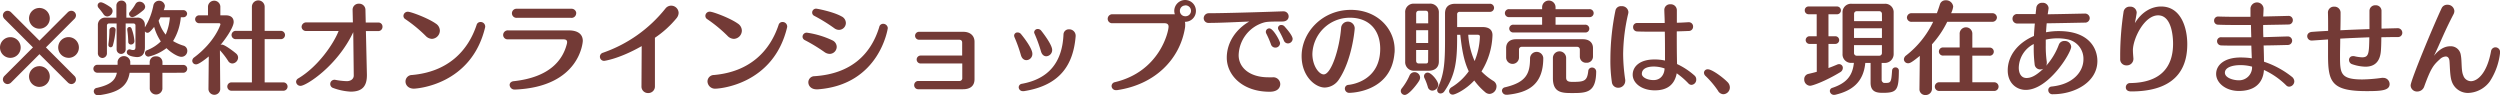
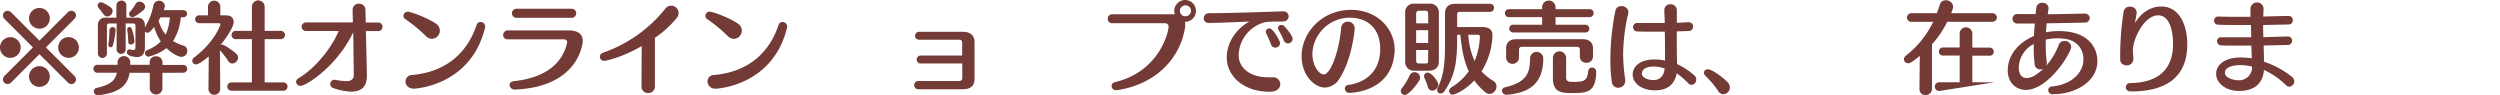
<svg xmlns="http://www.w3.org/2000/svg" viewBox="0 0 945 36.03">
  <defs>
    <style>.cls-1{fill:#733a36;}</style>
  </defs>
  <g id="レイヤー_2" data-name="レイヤー 2">
    <g id="レイヤー_1-2" data-name="レイヤー 1">
      <path class="cls-1" d="M3.91,21.87a3.91,3.91,0,1,1,0-7.82,3.91,3.91,0,1,1,0,7.82Zm24.81,8.18A1.78,1.78,0,0,1,27,31.78a2,2,0,0,1-1.39-.64L14.91,20.48,4.25,31.14a2,2,0,0,1-1.39.64,1.79,1.79,0,0,1-1.77-1.73,2,2,0,0,1,.64-1.4L12.46,17.92,1.73,7.19A2,2,0,0,1,1.09,5.8,1.79,1.79,0,0,1,2.86,4.07a2,2,0,0,1,1.39.64L14.91,15.36,25.56,4.71A2,2,0,0,1,27,4.07,1.78,1.78,0,0,1,28.72,5.8a1.93,1.93,0,0,1-.64,1.39L17.36,17.92,28.08,28.65A1.94,1.94,0,0,1,28.72,30.05ZM14.91,10.85a3.92,3.92,0,1,1,3.91-3.92A3.9,3.9,0,0,1,14.91,10.85Zm0,22a3.92,3.92,0,1,1,3.91-3.91A3.89,3.89,0,0,1,14.91,32.83Zm11-11A3.91,3.91,0,1,1,29.82,18,3.89,3.89,0,0,1,25.9,21.87Z" />
      <path class="cls-1" d="M61.39,27.52v6.1a2.41,2.41,0,0,1-4.78,0v-6.1H49C48.17,32.68,44.75,35,37.37,36c-.11,0-.19,0-.3,0a1.53,1.53,0,0,1-1.62-1.5,1.3,1.3,0,0,1,1.17-1.28c4.85-1.13,6.92-2.6,7.56-5.73H36.8a1.49,1.49,0,1,1,0-3h7.65c0-.38,0-.79,0-1.21a2.42,2.42,0,0,1,4.79,0v1.21h7.34V23.46A2.18,2.18,0,0,1,59,21.31a2.23,2.23,0,0,1,2.41,2.15v1.09h7.76A1.47,1.47,0,0,1,70.77,26a1.52,1.52,0,0,1-1.62,1.5ZM42.56,4.22a2.15,2.15,0,0,1-2,2,1.74,1.74,0,0,1-1.43-.83,25.87,25.87,0,0,0-1.81-2.33,1.49,1.49,0,0,1-.41-1A1.19,1.19,0,0,1,38.12.87c.83,0,2.9,1.32,3.62,1.84A1.83,1.83,0,0,1,42.56,4.22Zm28.24,15a2.23,2.23,0,0,1-2.22,2.26c-1.39,0-4-1.62-5.65-3.28a17.93,17.93,0,0,1-6.77,3.21A1.35,1.35,0,0,1,54.8,20.1a1.26,1.26,0,0,1,.9-1.16,15.54,15.54,0,0,0,5.09-3.28,19.26,19.26,0,0,1-2.52-5.5c-1.62,2.08-2.15,2.23-2.49,2.23a1.22,1.22,0,0,1-1-.53v6c0,2.52-1.09,3.72-3,3.72-.08,0-3.84-.18-3.84-1.8a1.06,1.06,0,0,1,1-1.13,1.47,1.47,0,0,1,.41.07,2.71,2.71,0,0,0,1,.19c.64,0,.86-.38.86-1.16V9.64a.71.71,0,0,0-.71-.76h-3v9.79a1.71,1.71,0,1,1-3.42,0V8.88h-2.9a.74.74,0,0,0-.76.76V20a1.76,1.76,0,0,1-1.77,1.92A1.79,1.79,0,0,1,37,20V9.34a2.69,2.69,0,0,1,2.87-2.67H44V2.11A1.85,1.85,0,0,1,45.88.23a1.78,1.78,0,0,1,1.88,1.84v4.6h4a2.69,2.69,0,0,1,3,2.67v1A24.43,24.43,0,0,0,58,1.92a2.21,2.21,0,0,1,4.33.3,5.26,5.26,0,0,1-.45,1.62h7.26a1.42,1.42,0,0,1,1.59,1.35,1.42,1.42,0,0,1-1.59,1.33h-.79a20.51,20.51,0,0,1-2.93,9,18.16,18.16,0,0,0,3.8,1.7A2,2,0,0,1,70.8,19.2ZM42.68,17.13a.91.91,0,0,1-.87.75.88.88,0,0,1-.83-1v-.22a39.9,39.9,0,0,0,.38-5.19,1.19,1.19,0,0,1,1.24-1.21,1,1,0,0,1,1.09,1.09A30,30,0,0,1,42.68,17.13Zm8.13-1.66a1.29,1.29,0,0,1-1.28,1.36,1,1,0,0,1-1.05-1.06,35.16,35.16,0,0,0-.38-4.44v-.22a.84.84,0,0,1,1.66-.23A16.59,16.59,0,0,1,50.81,15.47Zm-.68-9a1.27,1.27,0,0,1-1.35-1.17,1.3,1.3,0,0,1,.41-.9,17.22,17.22,0,0,0,2-2.82A1.71,1.71,0,0,1,52.69.64a2.12,2.12,0,0,1,2.19,1.88,1.81,1.81,0,0,1-.72,1.36C53.33,4.59,51,6.44,50.13,6.44Zm10.54.08c-.22.44-.48.86-.71,1.28a14.13,14.13,0,0,0,2.67,5.26,19.76,19.76,0,0,0,1.58-6.54Z" />
      <path class="cls-1" d="M90,21.8A2.31,2.31,0,0,1,87.84,24a1.89,1.89,0,0,1-1.62-1,28.11,28.11,0,0,0-3.09-4l.12,14.75v0a2.23,2.23,0,0,1-4.45,0v0l.12-12.42c-3.65,3-4.56,3-4.78,3A1.4,1.4,0,0,1,72.67,23a1.68,1.68,0,0,1,.75-1.32c7.94-5.95,9.91-12.39,9.91-12.46,0-.27-.2-.45-.53-.45H75.42a1.53,1.53,0,0,1-1.66-1.47A1.51,1.51,0,0,1,75.42,5.8h3.2V2.45a2.34,2.34,0,0,1,4.67,0V5.8H85.4c1.95,0,2.93,1,2.93,2.52,0,1.73-2.37,5.53-5,8.7a1,1,0,0,1,.6-.15c1,0,4.44,2.59,5.38,3.42A2,2,0,0,1,90,21.8ZM87.5,34.3a1.58,1.58,0,1,1,0-3.16h7.72V14.8h-6a1.57,1.57,0,1,1,0-3.13h6V2.56a2.41,2.41,0,0,1,4.82,0v9.11h6a1.57,1.57,0,1,1,0,3.13h-6V31.14h7.08a1.58,1.58,0,1,1,0,3.16Z" />
      <path class="cls-1" d="M138.31,11.75l.38,16.45v.26c0,4-1.66,6.18-6.1,6.18A22.52,22.52,0,0,1,126,33.28a1.59,1.59,0,0,1,.3-3.12,1,1,0,0,1,.34,0,26.68,26.68,0,0,0,4.45.52c1.5,0,2.63-.83,2.63-2.14l-.19-16.38c-6.1,12.91-17.84,20.29-19.91,20.29a1.64,1.64,0,0,1-1.7-1.54,1.55,1.55,0,0,1,.83-1.28c7.53-4.48,13.37-13.1,15.25-17.92h-12.2A1.64,1.64,0,0,1,114,10.16a1.75,1.75,0,0,1,1.92-1.69h17.47l-.11-4.74v0a2.28,2.28,0,0,1,2.41-2.33,2.35,2.35,0,0,1,2.45,2.41l.11,4.7H143a1.53,1.53,0,0,1,1.58,1.62A1.58,1.58,0,0,1,143,11.75Z" />
      <path class="cls-1" d="M166.27,11.56a3.15,3.15,0,0,1-3,3.13,3.44,3.44,0,0,1-2.37-1.13,52.91,52.91,0,0,0-7.8-6.4,1.41,1.41,0,0,1-.6-1.13,1.62,1.62,0,0,1,1.7-1.59c1.13,0,7.56,2.38,10.54,4.48A3.22,3.22,0,0,1,166.27,11.56Zm-9.82,21.95c-2.12,0-3.17-1.39-3.17-2.71a2.45,2.45,0,0,1,2.45-2.45c13.59-1.2,21.16-9.07,24.43-18.94a1.49,1.49,0,0,1,1.47-1.09A1.71,1.71,0,0,1,183.4,9.9a1,1,0,0,1,0,.34C178.24,32.15,157.46,33.51,156.45,33.51Z" />
      <path class="cls-1" d="M194.79,33.85h-.15a1.86,1.86,0,0,1-2-1.73c0-.68.49-1.32,1.54-1.43,13.82-1.51,18.6-8.14,20.11-14.16a3.69,3.69,0,0,0,.08-.6c0-.8-.53-1.06-1.48-1.06H192a1.67,1.67,0,0,1-1.81-1.66,1.76,1.76,0,0,1,2-1.72H215c3.12,0,5.3,1.2,5.3,4C220.28,15.82,219.31,32.76,194.79,33.85Zm23-28.8a1.74,1.74,0,0,1-2,1.69H195.36a1.72,1.72,0,1,1,0-3.43H216A1.76,1.76,0,0,1,217.83,5.05Z" />
      <path class="cls-1" d="M247.56,14.27v18.3a2.48,2.48,0,0,1-2.56,2.6,2.44,2.44,0,0,1-2.52-2.56v0l.08-15.18C234,22.29,228.51,23,228.4,23a1.56,1.56,0,0,1-.53-3.05A51.94,51.94,0,0,0,251.52,3.24a2.77,2.77,0,0,1,2.18-1.1,2.82,2.82,0,0,1,2.82,2.72,3.29,3.29,0,0,1-.71,1.92A37.84,37.84,0,0,1,247.56,14.27Z" />
      <path class="cls-1" d="M280.42,11.56a3.15,3.15,0,0,1-3,3.13A3.44,3.44,0,0,1,275,13.56a52.81,52.81,0,0,0-7.79-6.4A1.42,1.42,0,0,1,266.63,6a1.62,1.62,0,0,1,1.7-1.59c1.13,0,7.57,2.38,10.54,4.48A3.24,3.24,0,0,1,280.42,11.56Zm-9.83,21.95a2.85,2.85,0,0,1-3.16-2.71,2.45,2.45,0,0,1,2.45-2.45c13.59-1.2,21.15-9.07,24.43-18.94a1.48,1.48,0,0,1,1.47-1.09,1.71,1.71,0,0,1,1.77,1.58,1,1,0,0,1,0,.34C292.39,32.15,271.6,33.51,270.59,33.51Z" />
-       <path class="cls-1" d="M316.28,17.7a2.7,2.7,0,0,1-2.64,2.67,3.45,3.45,0,0,1-1.92-.64,64.14,64.14,0,0,0-7.57-4.6,1.48,1.48,0,0,1-.79-1.24A1.56,1.56,0,0,1,305,12.35a33.26,33.26,0,0,1,9.64,2.9A2.77,2.77,0,0,1,316.28,17.7Zm-7.19,16.07h-.38c-2.11,0-3.16-1.35-3.16-2.67a2.31,2.31,0,0,1,2.33-2.3c13.82-.9,21.35-8.28,24.48-18.59A1.47,1.47,0,0,1,333.82,9a1.74,1.74,0,0,1,1.77,1.61C335.59,10.73,332.51,32.08,309.09,33.77ZM319.74,8.66a2.63,2.63,0,0,1-2.6,2.63,3,3,0,0,1-1.8-.64A62.85,62.85,0,0,0,307.81,6,1.38,1.38,0,0,1,307,4.71a1.46,1.46,0,0,1,1.58-1.43c.3,0,6.32,1.13,9.49,2.9A2.84,2.84,0,0,1,319.74,8.66Z" />
      <path class="cls-1" d="M364,33.73H347.21a1.52,1.52,0,0,1-1.65-1.5v-.08a1.54,1.54,0,0,1,1.62-1.54h15.39a1.05,1.05,0,0,0,1.17-1.17V24L348,24a1.49,1.49,0,1,1,0-3h15.7V16.15c0-.71-.34-1.13-1.17-1.13H347.4a1.49,1.49,0,1,1,0-3h16.68c2.82,0,4.29,1.62,4.29,3.77V29.93C368.37,32.27,367,33.73,364,33.73Z" />
-       <path class="cls-1" d="M390.23,20.29A2.33,2.33,0,0,1,388,22.74c-.87,0-1.73-.56-2.11-1.95A55.5,55.5,0,0,0,383.45,14a1.84,1.84,0,0,1-.11-.57,1.23,1.23,0,0,1,1.32-1.16,1.65,1.65,0,0,1,1.24.56C387.07,14.23,390.23,18.34,390.23,20.29Zm-3.16,14.16a1.36,1.36,0,0,1-.38,0A1.52,1.52,0,0,1,385.07,33a1.35,1.35,0,0,1,1.17-1.32C396.48,29.82,401.56,23.46,402,13a2,2,0,0,1,2.08-1.92,2.43,2.43,0,0,1,2.52,2.37v.23C405.74,24.25,400.92,32.27,387.07,34.45Zm10.65-15.58a2.35,2.35,0,0,1-2.22,2.4c-.83,0-1.62-.53-2-1.81a52.83,52.83,0,0,0-2.48-6.81,1.09,1.09,0,0,1-.11-.49,1.33,1.33,0,0,1,1.39-1.2,1.65,1.65,0,0,1,1.28.64C394,12.13,397.72,16.83,397.72,18.87Z" />
      <path class="cls-1" d="M448.08,8.24h-.19A4.16,4.16,0,0,1,448,9.49a5.5,5.5,0,0,1-.07,1C446,22.48,436.49,32,422.25,34.07a1.17,1.17,0,0,1-.37,0,1.59,1.59,0,0,1-1.7-1.54,1.51,1.51,0,0,1,1.24-1.47c16.87-4,20.3-19,20.3-21,0-.94-.64-1.28-1.51-1.28H420.48a1.66,1.66,0,0,1-1.77-1.66,1.73,1.73,0,0,1,1.89-1.73h22.63c.3,0,.6,0,.86,0a4,4,0,0,1-.22-1.36A4.15,4.15,0,0,1,448,0a4.09,4.09,0,0,1,4.06,4.14A4.06,4.06,0,0,1,448.08,8.24ZM448,2.07a2,2,0,0,0-2,2.07,2,2,0,0,0,2,2,2.06,2.06,0,1,0,0-4.11Z" />
      <path class="cls-1" d="M485.11,4.29a1.91,1.91,0,0,1,2,1.92c0,1-.76,1.92-2.34,1.92-5.12,0-6,.11-7,.38a13.21,13.21,0,0,0-9.56,12.39c0,4.36,3.8,8.32,11.25,8.32.46,0,.87,0,1.32,0h.26a2.63,2.63,0,0,1,2.9,2.56c0,.26,0,2.9-4,2.9-10.35,0-16.22-6.33-16.22-12.88,0-5.91,3.64-10.88,8.5-13.66-4.44.18-11,.52-15.24.52H457a1.8,1.8,0,0,1-2-1.73A1.9,1.9,0,0,1,456.91,5c7,0,25.08-.6,28.09-.72Zm-1.24,12.05A1.75,1.75,0,0,1,482.06,18a1.72,1.72,0,0,1-1.65-1.28,36.48,36.48,0,0,0-1.77-4.07,1.32,1.32,0,0,1-.15-.64,1.3,1.3,0,0,1,1.31-1.28C481.27,10.69,483.87,15.51,483.87,16.34Zm4.75-1.62a1.79,1.79,0,0,1-1.81,1.69,1.67,1.67,0,0,1-1.51-1.08,34,34,0,0,0-2-4,1.52,1.52,0,0,1-.22-.75,1.19,1.19,0,0,1,1.28-1.13,1.56,1.56,0,0,1,1.17.52C486.32,10.85,488.62,13.44,488.62,14.72Z" />
      <path class="cls-1" d="M510.13,35.09a1.62,1.62,0,0,1-1.77-1.58,1.41,1.41,0,0,1,1.36-1.43c2-.19,12-2,12-13.63,0-7.16-4.29-11.75-11.41-11.75a14.13,14.13,0,0,0-14.23,13.67c0,4.48,2.48,7.75,4.29,7.75,2.82,0,6-9.67,6.59-17.8a2.58,2.58,0,0,1,5.12.3c0,.9-1.09,12.16-5.95,19.39a6.6,6.6,0,0,1-5.35,3.08c-3.65,0-8.77-4.29-8.77-11.89,0-9,7.83-17.47,18.6-17.47,10.05,0,16.57,7.15,16.57,15.09,0,.46,0,.91-.08,1.36C525.83,35,510.32,35.09,510.13,35.09Z" />
      <path class="cls-1" d="M531,35.88a1.51,1.51,0,0,1-1.5-1.47,1.63,1.63,0,0,1,.37-1,22.13,22.13,0,0,0,2.9-4.78,2.05,2.05,0,0,1,1.89-1.35,2.11,2.11,0,0,1,2.14,2,2.35,2.35,0,0,1-.26,1.05C536.13,31.21,532.67,35.88,531,35.88Zm9.08-9.15H534.7a3.26,3.26,0,0,1-3.54-3.46V4.86a3.17,3.17,0,0,1,3.39-3.47h5.72a3.27,3.27,0,0,1,3.62,3.47V23.27C543.89,25.56,542.31,26.73,540.09,26.73Zm-.23-21.54c0-.71-.23-1.12-.87-1.12h-2.67c-.64,0-1,.41-1,1.12V8.81h4.55Zm0,6.22h-4.55v4.85h4.55Zm0,7.49h-4.55v4c0,.75.37,1.09,1,1.09H539c.72,0,.83-.34.83-1.09ZM543.67,32a2.37,2.37,0,0,1-2.27,2.26,1.78,1.78,0,0,1-1.69-1.43,21.49,21.49,0,0,0-1.24-3.27,1.52,1.52,0,0,1-.19-.76,1.35,1.35,0,0,1,1.39-1.35C541.1,27.45,543.67,30.69,543.67,32Zm22,.68a2.81,2.81,0,0,1-2.6,2.82,2.57,2.57,0,0,1-1.73-.71,25.25,25.25,0,0,1-4.07-4.37c-3.46,3.73-7.38,5.35-8.09,5.35a1.36,1.36,0,0,1-1.43-1.32,1.89,1.89,0,0,1,1-1.51,21.56,21.56,0,0,0,6.44-6c-1.88-3.92-2.6-8.36-3.2-13.78h-1.2v1.35c0,8.55-.68,14-4.82,20a1.77,1.77,0,0,1-1.43.82,1.24,1.24,0,0,1-1.28-1.28,2.11,2.11,0,0,1,.26-1C546,27.94,546.22,23,546.22,14.8V5.08c0-2.33,1.28-3.65,3.88-3.65h13a1.53,1.53,0,1,1,0,3.05H551.8a.89.89,0,0,0-1,1v4.75h9.64c2.1,0,3.72.82,3.72,3.08A27.5,27.5,0,0,1,560,27a22.65,22.65,0,0,0,4.51,3.61A2.43,2.43,0,0,1,565.69,32.68ZM559.4,13.89c0-.56-.3-.75-.86-.75H555a28.83,28.83,0,0,0,2.41,9.94A26.54,26.54,0,0,0,559.4,13.89Z" />
      <path class="cls-1" d="M569.93,35.81l-.38,0a1.65,1.65,0,0,1-1.81-1.5A1.35,1.35,0,0,1,568.87,33c8.25-1.92,9.49-5.38,9.49-11.11a2.51,2.51,0,0,1,5,0C583.37,32.45,577.16,35,569.93,35.81ZM588,6.47V9.34h11.15a1.49,1.49,0,0,1,1.61,1.51,1.45,1.45,0,0,1-1.58,1.43H572.11a1.52,1.52,0,0,1-1.62-1.48,1.49,1.49,0,0,1,1.62-1.46h10.81V6.47H570.53a1.51,1.51,0,1,1,0-3h12.39V2.75a2.54,2.54,0,0,1,5.08,0v.72h12.72a1.51,1.51,0,1,1,0,3Zm11.63,17.25a2.31,2.31,0,0,1-2.45-2.37V18.79a1,1,0,0,0-1-1.09h-21a1,1,0,0,0-1,1.09v2.93a2.43,2.43,0,1,1-4.86,0V18.18c0-2.18,1.51-3.35,3.69-3.35h25.37c2.19,0,3.77,1.17,3.77,3.35v3.17A2.33,2.33,0,0,1,599.63,23.72ZM594,35.17c-3.69,0-7-.23-7-5.58V21.91a2.49,2.49,0,0,1,5,0v7.42c0,1.54,1.24,1.62,2.44,1.62,4.44,0,5.5-.34,5.92-4.07a1.4,1.4,0,0,1,1.43-1.35,1.54,1.54,0,0,1,1.57,1.58C603.28,35.17,599.59,35.17,594,35.17Z" />
      <path class="cls-1" d="M613.55,20.41a67.5,67.5,0,0,0,.79,9.75,2,2,0,0,1,0,.49,2.61,2.61,0,0,1-2.68,2.52,2.36,2.36,0,0,1-2.37-2.11,55.08,55.08,0,0,1-.56-8.81,92.55,92.55,0,0,1,1.92-18.33,2.08,2.08,0,0,1,2.22-1.58,2.43,2.43,0,0,1,2.67,2.21,3.55,3.55,0,0,1-.07.57A69.16,69.16,0,0,0,613.55,20.41Zm27.63,9.67a1.94,1.94,0,0,1-1.8,2,1.64,1.64,0,0,1-1.21-.6,29.25,29.25,0,0,0-4.37-3.77c-.86,4.56-3.87,6.44-8.28,6.44-5,0-8.36-2.75-8.36-5.91,0-3,2.56-5.76,8.21-5.76a17.75,17.75,0,0,1,4,.41V22.7c0-4.59,0-7.79-.07-10.73-1.51,0-3,0-4.63,0-1.92,0-3.88,0-5.88-.08a1.57,1.57,0,0,1-1.47-1.65,1.47,1.47,0,0,1,1.59-1.54h.07c1.77,0,3.5,0,5.2,0s3.42,0,5.08,0c0-1.55-.11-3.13-.15-4.94V3.73a2.13,2.13,0,0,1,2.3-2.11,2.27,2.27,0,0,1,2.44,2.22V8.59c1.51,0,2.94-.12,4.37-.19h.11a1.6,1.6,0,0,1,1.66,1.65,1.61,1.61,0,0,1-1.69,1.66c-1.43.07-2.94.11-4.48.15,0,4,0,8.17.11,12.35a27.12,27.12,0,0,1,6.7,4.44A1.94,1.94,0,0,1,641.18,30.08Zm-16-4.93c-2.49,0-4.56.75-4.56,2.79,0,1.16,1.85,2.33,4.45,2.33s4.06-2,4.14-4.4A12.79,12.79,0,0,0,625.22,25.15Z" />
      <path class="cls-1" d="M653.89,33.06a2.57,2.57,0,0,1-2.45,2.56,2.44,2.44,0,0,1-2.06-1.36,34.39,34.39,0,0,0-4.64-5.5,1.74,1.74,0,0,1-.64-1.28,1.36,1.36,0,0,1,1.51-1.28c1.47,0,5.46,2.87,7.38,4.82A2.85,2.85,0,0,1,653.89,33.06Z" />
-       <path class="cls-1" d="M684.22,32.42A2.33,2.33,0,0,1,682,30a2,2,0,0,1,1.58-2.07c1-.23,2.11-.49,3.16-.79V16.6H684a1.45,1.45,0,1,1,0-2.9h2.71V5.39h-3a1.44,1.44,0,0,1-1.51-1.47,1.41,1.41,0,0,1,1.51-1.47h10.54a1.49,1.49,0,0,1,1.62,1.47,1.47,1.47,0,0,1-1.62,1.47h-3.09V13.7h2.6a1.45,1.45,0,1,1,0,2.9h-2.6v9.12c1.13-.42,2.26-.87,3.32-1.32a1.62,1.62,0,0,1,.71-.15,1.38,1.38,0,0,1,1.4,1.47,1.9,1.9,0,0,1-1,1.58C690,30.69,685.12,32.42,684.22,32.42Zm27.41,2.67c-2.22,0-4.55-.34-4.55-3.8v-7.5h-2c-.71,7.46-5.23,10.55-11.22,12a3.57,3.57,0,0,1-.56.07,1.56,1.56,0,0,1-1.62-1.47,1.27,1.27,0,0,1,1-1.2c5-1.7,7.56-4.26,8.09-9.42h-.9a3.21,3.21,0,0,1-3.39-3.42V4.78a3.2,3.2,0,0,1,3.46-3.35h12.47a3.18,3.18,0,0,1,3.39,3.35V20.37a3.35,3.35,0,0,1-3.54,3.42h-1v6.56a1.29,1.29,0,0,0,.86,1c.19,0,.42,0,.64,0,2,0,2.15-.34,2.45-4.67a1.23,1.23,0,0,1,1.28-1.2,1.21,1.21,0,0,1,1.28,1.24C717.73,34.15,717,35.09,711.63,35.09Zm-.26-29.86a1,1,0,0,0-1.06-1h-8.47a1,1,0,0,0-1,1V8h10.55Zm0,5.46H700.82v3.65h10.55Zm0,6.37H700.82V20a1,1,0,0,0,1,1.06h8.47A1,1,0,0,0,711.37,20Z" />
-       <path class="cls-1" d="M736.05,8.24a36.53,36.53,0,0,1-5.76,8.51V33.47a2.38,2.38,0,0,1-2.48,2.45,2.17,2.17,0,0,1-2.26-2.26v0l.14-12.54c-3.05,2.49-3.76,2.79-4.4,2.79a1.56,1.56,0,0,1-1.62-1.51,2,2,0,0,1,.83-1.43A35.31,35.31,0,0,0,730.74,8.24h-8a1.69,1.69,0,0,1-1.92-1.61A1.71,1.71,0,0,1,722.79,5h9.35c.41-1.09.78-2.18,1.16-3.39A2.18,2.18,0,0,1,735.48.11a2.68,2.68,0,0,1,2.83,2.41A8.8,8.8,0,0,1,737.52,5h15.4a1.7,1.7,0,0,1,1.92,1.62,1.71,1.71,0,0,1-1.92,1.61Zm-2.86,26.14a1.65,1.65,0,1,1,0-3.28h7.56V21h-6.09a1.54,1.54,0,1,1,0-3.05h6.09V12.88a2.4,2.4,0,1,1,4.79,0V18h6.36a1.54,1.54,0,1,1,0,3.05h-6.36V31.1h8.28a1.64,1.64,0,1,1,0,3.28Z" />
+       <path class="cls-1" d="M736.05,8.24a36.53,36.53,0,0,1-5.76,8.51V33.47a2.38,2.38,0,0,1-2.48,2.45,2.17,2.17,0,0,1-2.26-2.26v0l.14-12.54c-3.05,2.49-3.76,2.79-4.4,2.79a1.56,1.56,0,0,1-1.62-1.51,2,2,0,0,1,.83-1.43A35.31,35.31,0,0,0,730.74,8.24h-8a1.69,1.69,0,0,1-1.92-1.61A1.71,1.71,0,0,1,722.79,5h9.35c.41-1.09.78-2.18,1.16-3.39A2.18,2.18,0,0,1,735.48.11a2.68,2.68,0,0,1,2.83,2.41A8.8,8.8,0,0,1,737.52,5h15.4a1.7,1.7,0,0,1,1.92,1.62,1.71,1.71,0,0,1-1.92,1.61Zm-2.86,26.14a1.65,1.65,0,1,1,0-3.28h7.56V21h-6.09a1.54,1.54,0,1,1,0-3.05h6.09V12.88a2.4,2.4,0,1,1,4.79,0V18h6.36a1.54,1.54,0,1,1,0,3.05h-6.36V31.1h8.28Z" />
      <path class="cls-1" d="M792.81,23.08c0,7.87-8.44,12.54-16.83,12.54a1.55,1.55,0,0,1-1.73-1.51,1.31,1.31,0,0,1,1.17-1.39c8.47-.83,12.12-5.84,12.12-10.28a7.47,7.47,0,0,0-6-7.57,17.9,17.9,0,0,0-3.76-.38,20.43,20.43,0,0,0-4.48.49c0,.79,0,1.55,0,2.3a40.14,40.14,0,0,0,.38,6.06,2.27,2.27,0,0,1,0,.45,2,2,0,0,1-.26,1.1,25.13,25.13,0,0,0,4.82-8,2.17,2.17,0,0,1,2.11-1.4,2.4,2.4,0,0,1,2.56,2.19c0,2.29-8.55,16.3-17.17,16.3-3.46,0-6.82-2.52-6.82-7.38,0-5.57,3.85-10.43,9.91-13,.07-1.59.19-3.17.34-4.71-2.45,0-4.71,0-6.52,0A1.78,1.78,0,0,1,760.73,7a1.72,1.72,0,0,1,1.88-1.69h.08c1.92,0,4.25,0,6.78,0,.07-.84.19-1.66.26-2.45A2.14,2.14,0,0,1,772,1.06a2.17,2.17,0,0,1,2.37,2c0,.11-.22,1.62-.34,2.34,5.12-.08,10.35-.2,13.89-.27H788a1.78,1.78,0,0,1,1.92,1.73A1.74,1.74,0,0,1,788,8.55c-3.54.07-9,.19-14.35.26-.11,1.13-.18,2.26-.26,3.39a25.78,25.78,0,0,1,4.78-.45C789.8,11.75,792.81,18.41,792.81,23.08Zm-21.57,3.16a2.09,2.09,0,0,1-2.15-2,48.66,48.66,0,0,1-.34-6.36V16.64a10.29,10.29,0,0,0-5.65,9c0,2.11.95,3.84,2.9,3.84,1.58,0,3.43-.68,6.37-3.5A2.37,2.37,0,0,1,771.24,26.24Z" />
      <path class="cls-1" d="M826.79,16.68c0,6.74-2.18,17.88-21.23,17.88-1.47,0-2-.75-2-1.54A1.58,1.58,0,0,1,805,31.4c11.52-.07,16.42-5.84,16.42-14.87,0-1,0-10.73-5.65-10.73-5.12,0-9.37,8.47-9.53,13,0,1.09.08,1.88.19,3.31v.19a2.46,2.46,0,0,1-2.6,2.41,2.29,2.29,0,0,1-2.4-2.41c0-.68,0-1.36,0-2A111.62,111.62,0,0,1,802.7,4.52a2.29,2.29,0,0,1,2.44-2,2.35,2.35,0,0,1,2.53,2.23c0,.44-.61,3.61-.68,4,2.67-4.41,6.44-6.29,9.9-6.29C824.38,2.45,826.79,10.43,826.79,16.68Z" />
      <path class="cls-1" d="M867.25,30.76a2.05,2.05,0,0,1-1.92,2,1.56,1.56,0,0,1-1.17-.52,29.43,29.43,0,0,0-8.39-5.8c-.12,2-.95,7.94-9.49,7.94-5,0-8.58-3.08-8.58-6.44s3.12-6.21,9.26-6.21a29.19,29.19,0,0,1,4.22.3L851,17.24c-1.88,0-3.76,0-5.5,0-2.18,0-4.17,0-5.9-.07a1.59,1.59,0,0,1-1.55-1.62,1.48,1.48,0,0,1,1.66-1.47h.07c1.55,0,3.31,0,5.2,0s3.88,0,6,0l-.12-4.63h-3.46c-3.39,0-6.51,0-9-.12a1.48,1.48,0,0,1-1.47-1.54,1.51,1.51,0,0,1,1.66-1.54h0c2,.07,4.48.11,7.2.11,1.58,0,3.23,0,4.89,0,0-2.44,0-3,0-3.27a2.49,2.49,0,0,1,4.94,0v.15c0,.9-.08,1.91-.12,3,3.39-.08,6.63-.15,9.42-.23H865a1.58,1.58,0,0,1,1.69,1.62A1.6,1.6,0,0,1,865,9.26c-2.83.08-6.14.11-9.53.19,0,1.47,0,3.05.08,4.6,3.16-.08,6.29-.2,9.07-.27h.08a1.61,1.61,0,0,1,1.73,1.62A1.63,1.63,0,0,1,864.73,17c-2.83.08-5.91.15-9.08.19.08,2.26.12,4.37.15,6.14a34.42,34.42,0,0,1,10.7,5.83A2.32,2.32,0,0,1,867.25,30.76ZM846.8,24.62c-3.12,0-5.79.94-5.79,2.86s3.08,2.87,5.27,2.87a4.9,4.9,0,0,0,5-5.16A16.57,16.57,0,0,0,846.8,24.62Z" />
-       <path class="cls-1" d="M900.14,14.08c0,2.18-.08,4.1-.15,5-.27,3.95-2.11,6.13-5.88,6.13a16.64,16.64,0,0,1-5-.94,1.67,1.67,0,0,1-1.17-1.62,1.39,1.39,0,0,1,1.47-1.43,1.71,1.71,0,0,1,.45,0,15.15,15.15,0,0,0,3,.45c2.6,0,2.64-1.58,2.75-7.57-3.69.15-7.45.3-11,.5,0,2.25-.08,4.47-.08,6.36,0,6.66,0,9.07,8.44,9.07a59.18,59.18,0,0,0,7.38-.6,1.71,1.71,0,0,1,.45,0,2.38,2.38,0,0,1,2.48,2.33c0,2.38-2.9,2.68-8.39,2.68C881.35,34.49,880,31.1,880,20.86c0-1.77,0-3.84,0-5.95-5.88.42-6.07.42-6.18.42a1.66,1.66,0,0,1-1.69-1.66c0-.75.56-1.54,1.84-1.62,1.88-.15,3.92-.27,6.06-.38,0-2.56,0-5-.07-6.89V4.67a2.23,2.23,0,0,1,2.41-2.15,2.28,2.28,0,0,1,2.37,2.38c0,1.57,0,3.95-.08,6.54,3.62-.18,7.38-.33,11-.44,0-2.6,0-5.2,0-7A2.13,2.13,0,0,1,897.92,2,2.11,2.11,0,0,1,900.21,4v.08c0,1.54,0,4.13,0,6.74l6.06-.16h0a1.72,1.72,0,0,1,1.8,1.7A1.59,1.59,0,0,1,906.35,14C904.36,14,902.25,14.05,900.14,14.08Z" />
-       <path class="cls-1" d="M941.16,30.76A10.55,10.55,0,0,1,933,35.13a6.43,6.43,0,0,1-6.29-4.56c-.67-1.92-.64-6-.82-7.64-.15-1.13-.72-1.58-1.4-1.58a3.49,3.49,0,0,0-2.18,1c-2.49,2.26-3.42,3.35-6,10.47a2.75,2.75,0,0,1-2.56,1.77,2.38,2.38,0,0,1-2.53-2.3c0-1.88,8.43-22.18,11.71-29.18a2.26,2.26,0,0,1,2.15-1.31,2.54,2.54,0,0,1,2.67,2.33,2.6,2.6,0,0,1-.3,1.21c-3.73,7.15-5,10.84-7.42,15.77.79-1,3-3.62,6.14-3.62a3.8,3.8,0,0,1,4,3.25c.49,2.44.11,5.94.94,7.75A3.1,3.1,0,0,0,934,30.69c2.3,0,6-2.64,7.61-11.3a1.72,1.72,0,0,1,1.69-1.51,1.8,1.8,0,0,1,1.73,2A24.74,24.74,0,0,1,941.16,30.76Z" />
    </g>
  </g>
</svg>